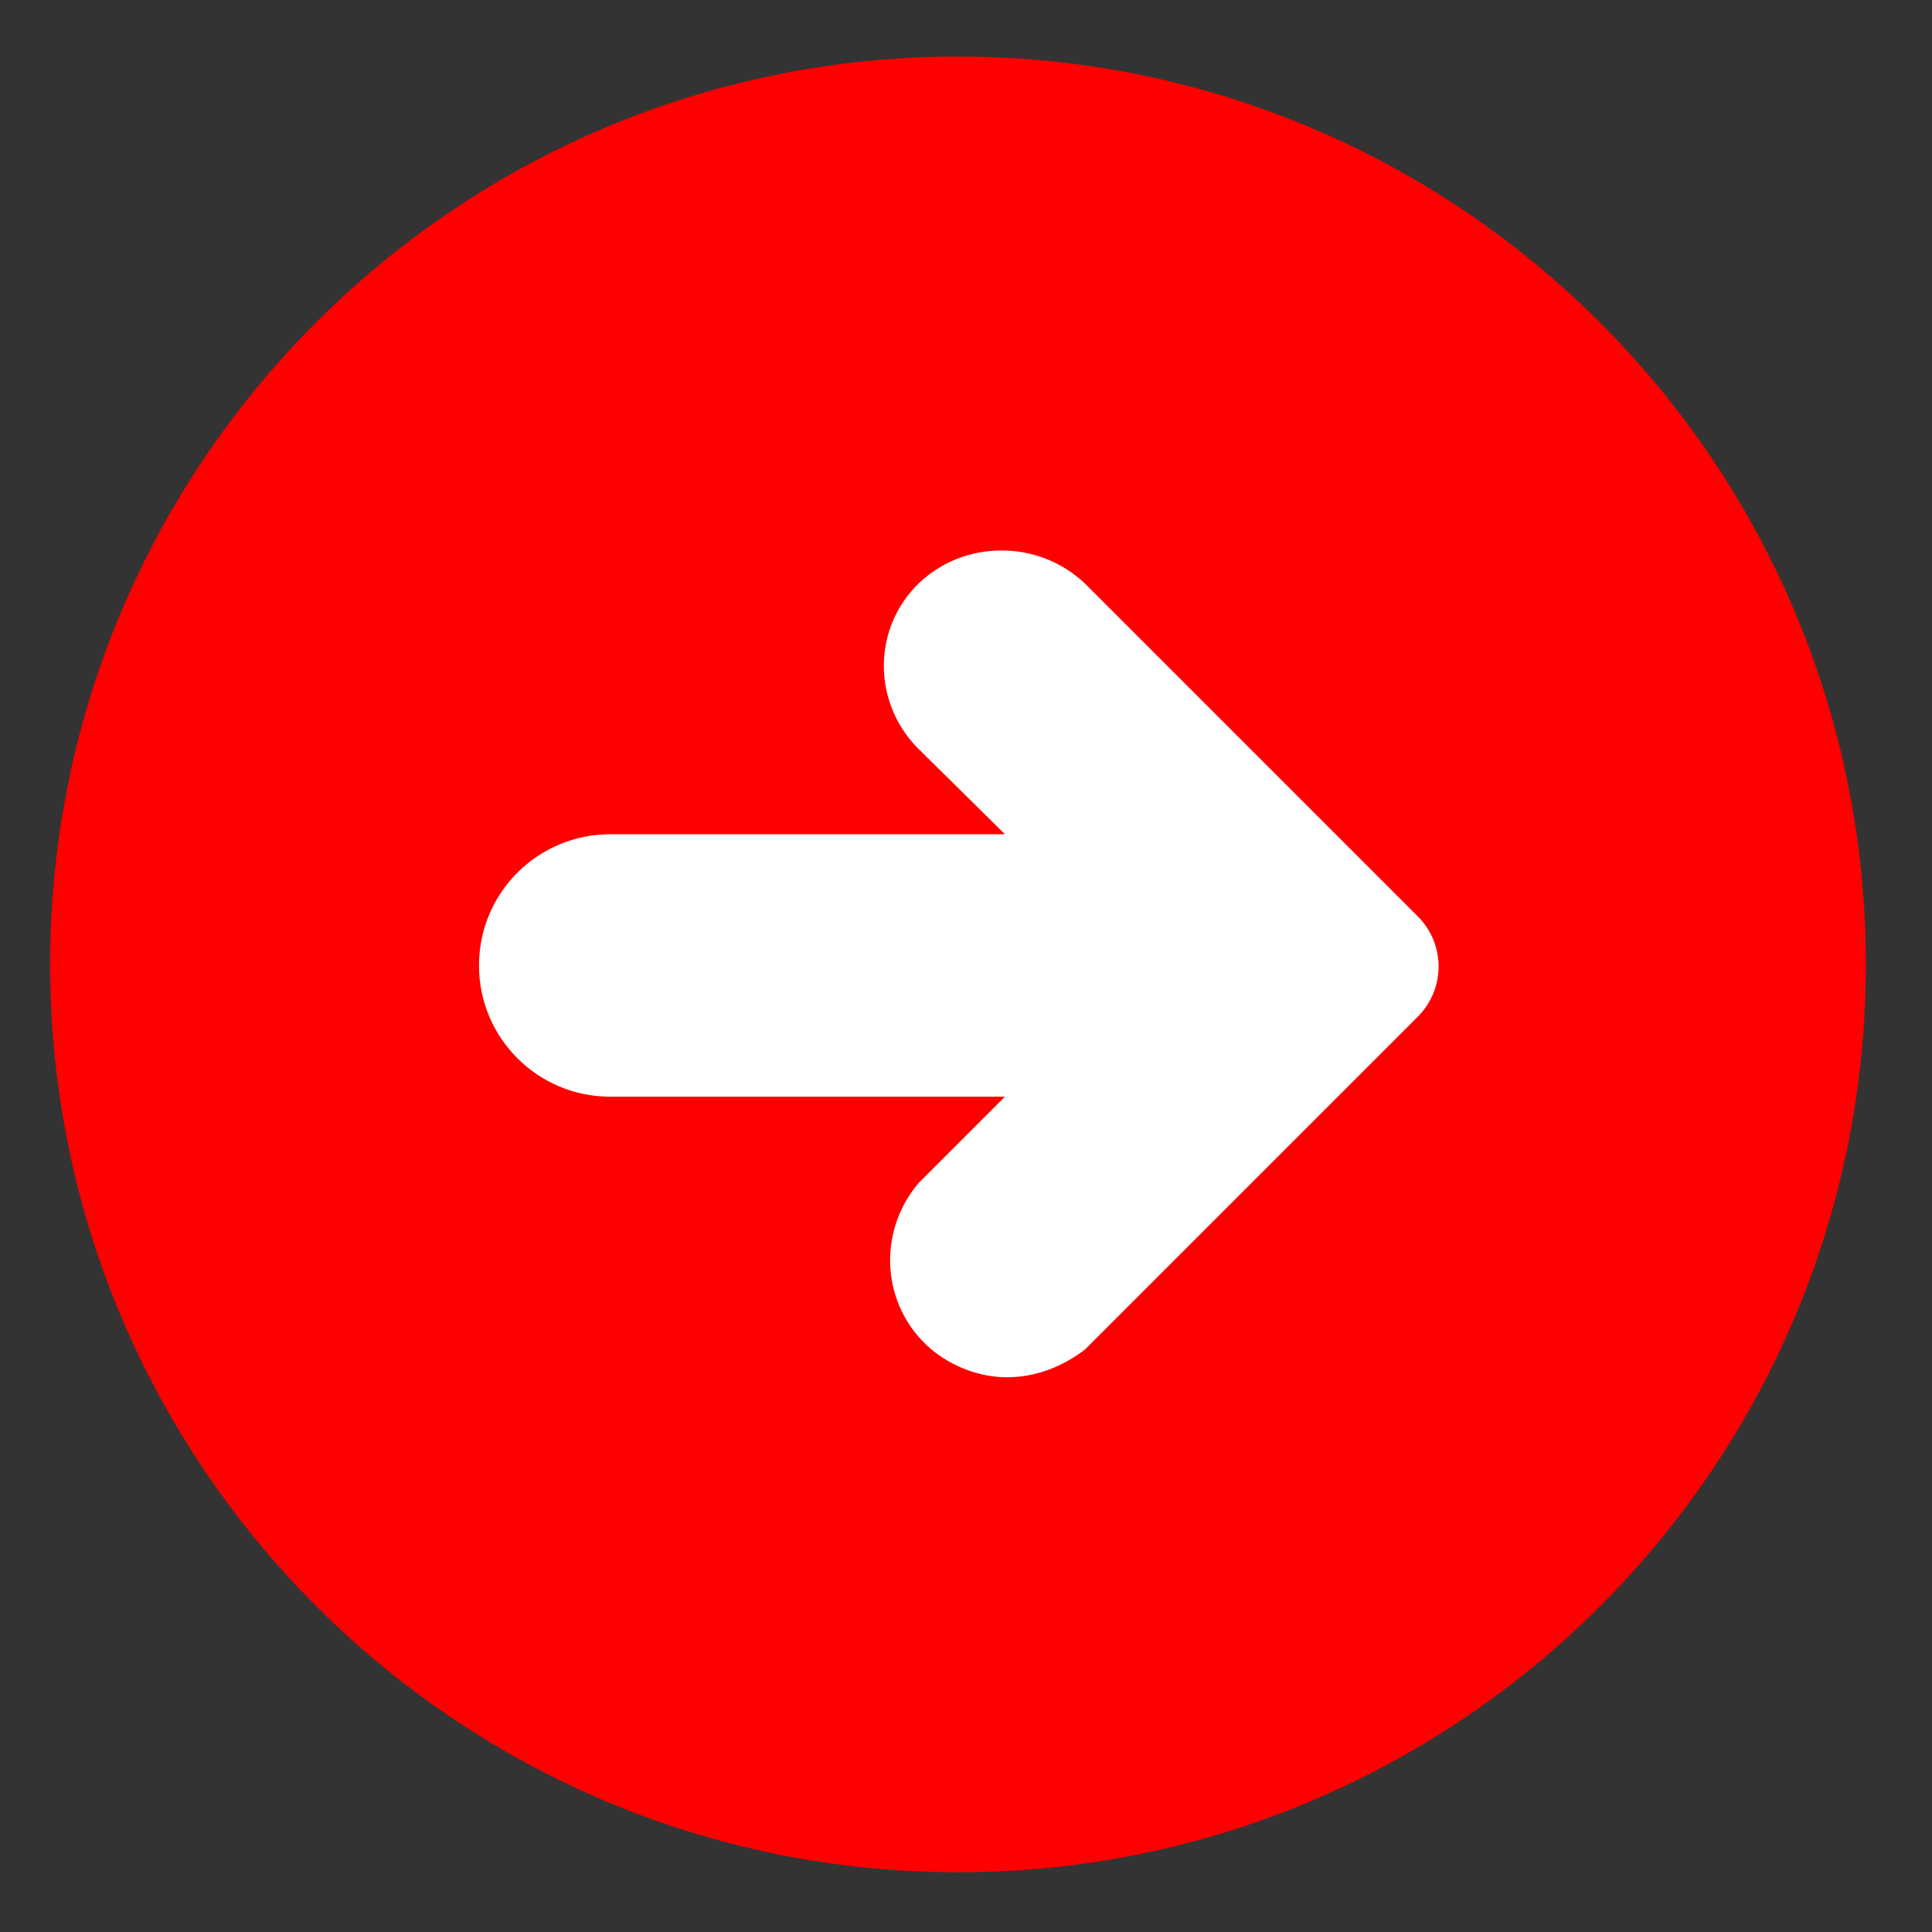
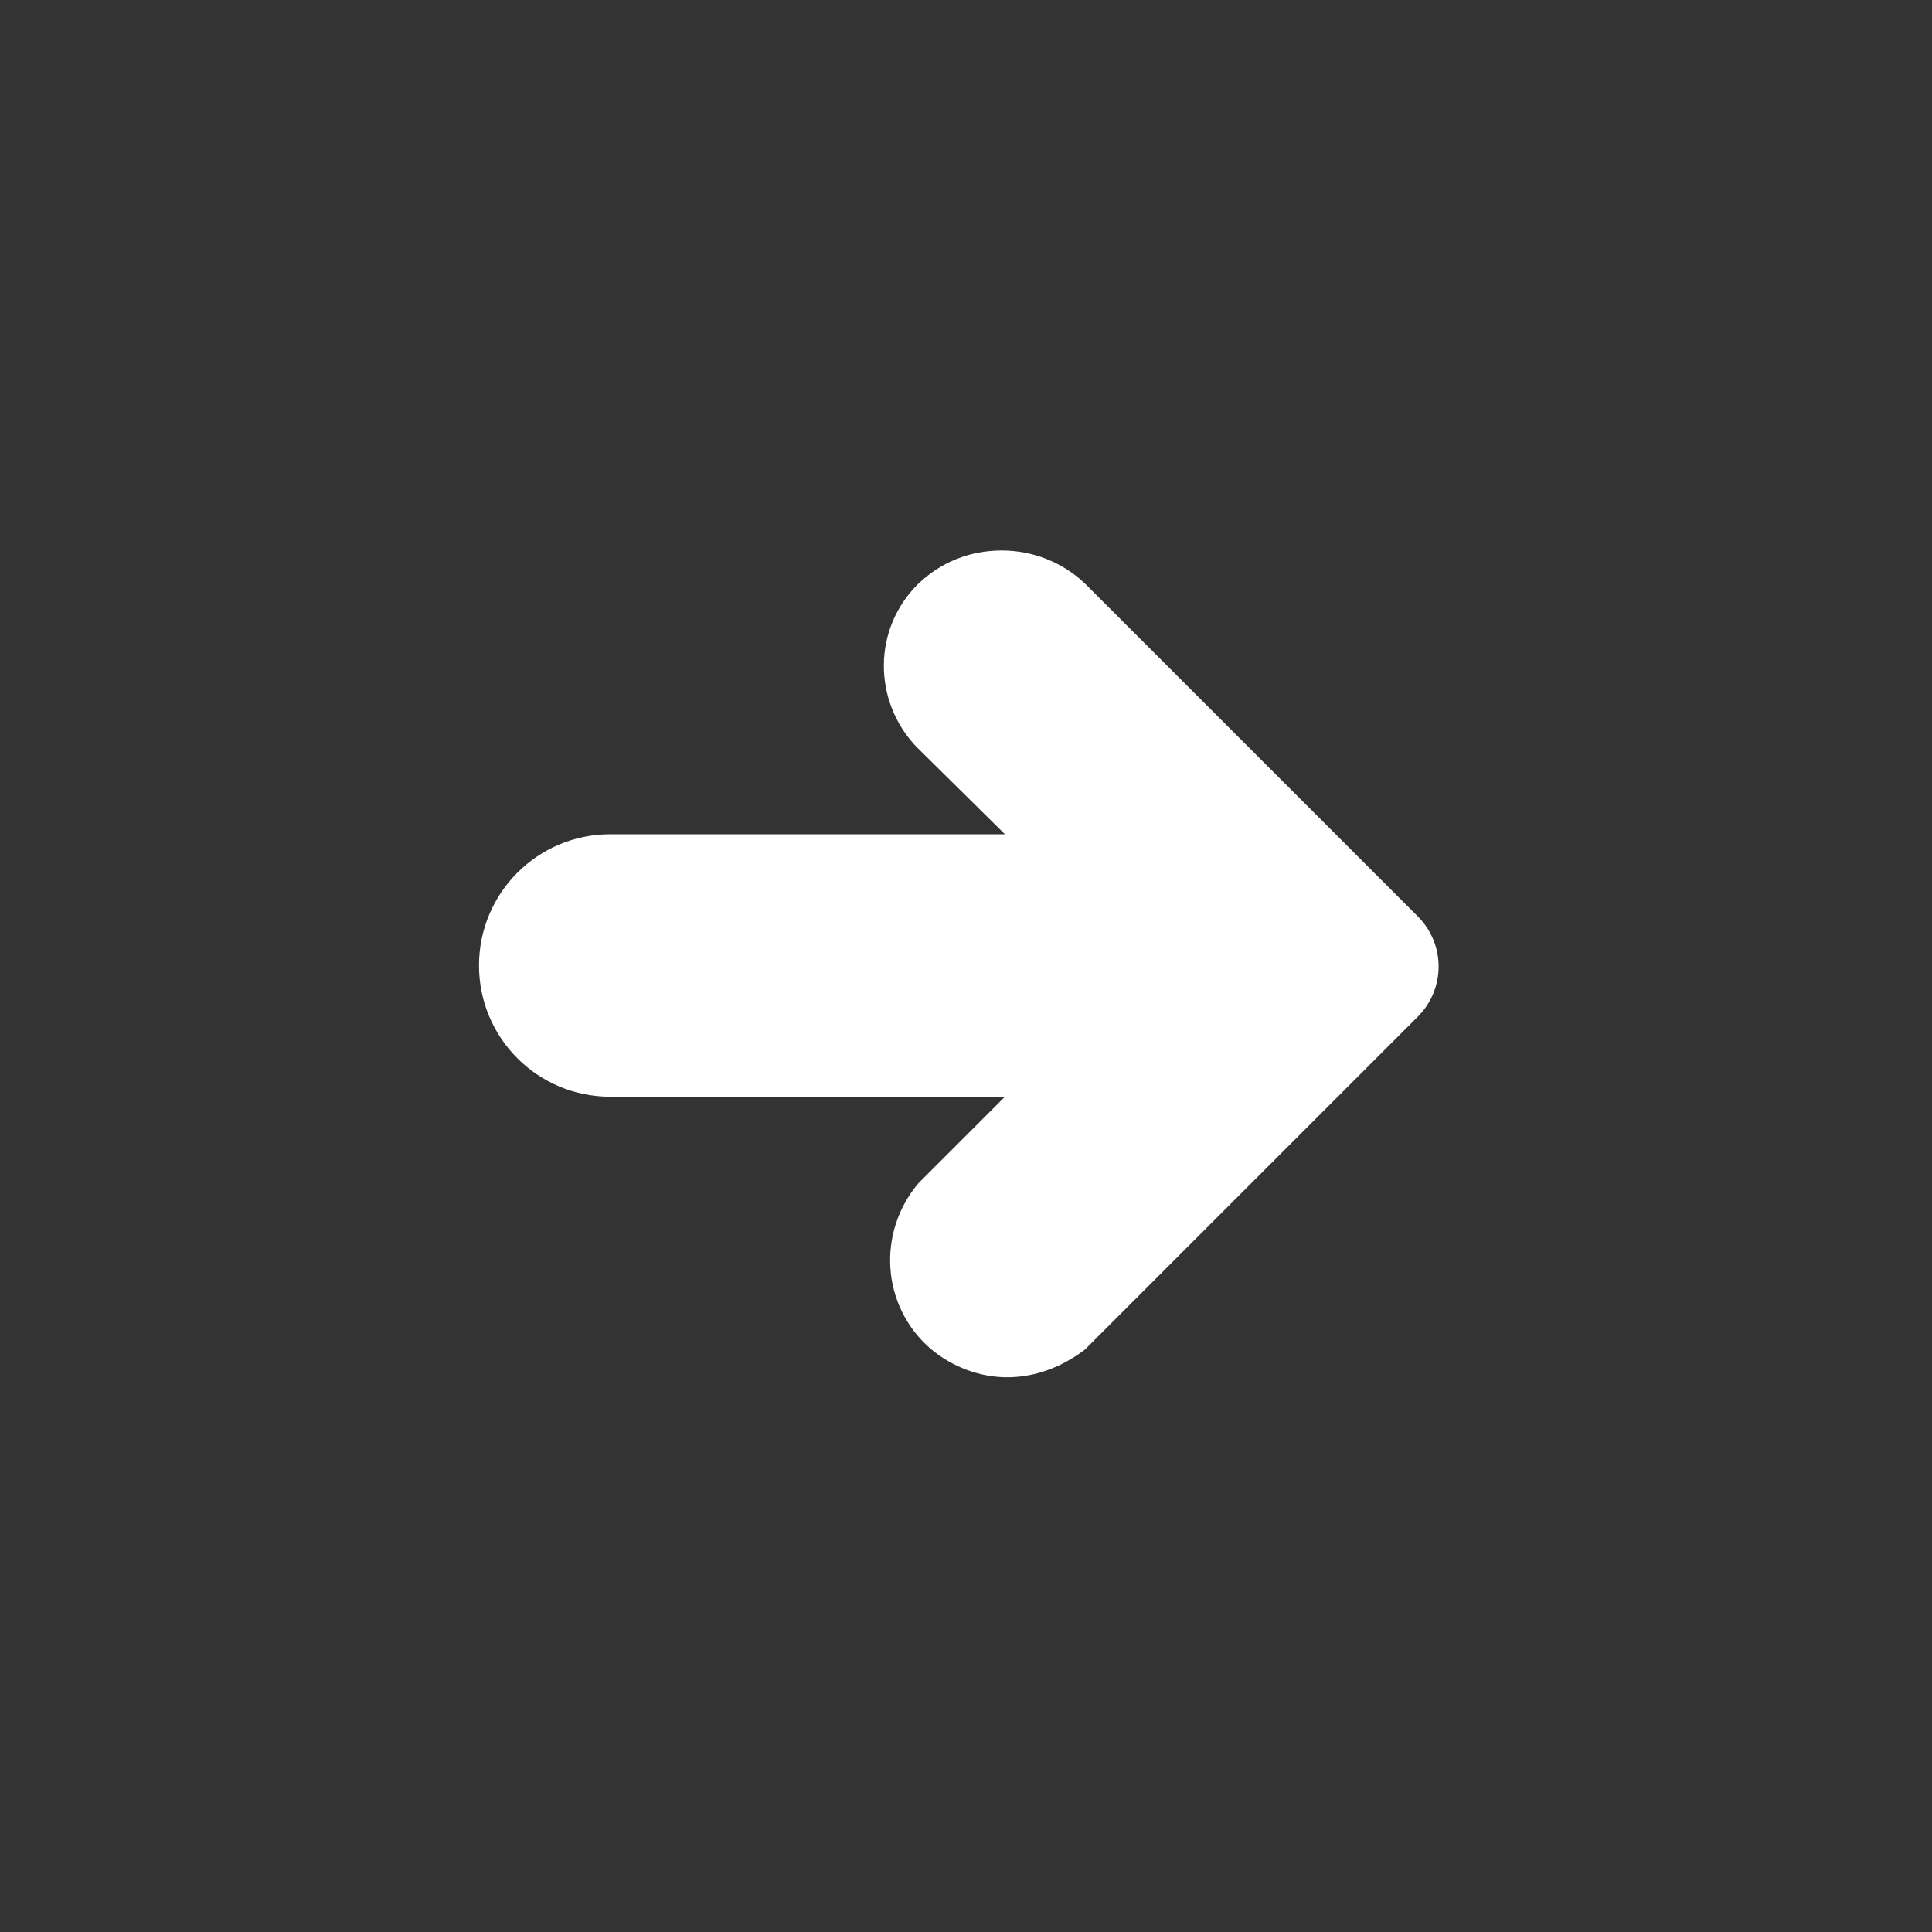
<svg xmlns="http://www.w3.org/2000/svg" version="1.1" id="Ebene_1" x="0px" y="0px" viewBox="0 0 181.1 181.1" style="enable-background:new 0 0 181.1 181.1;" xml:space="preserve">
  <rect x="0" y="0" width="181.1" height="181.1" fill="#333333" stroke="none" />
  <style type="text/css">
	.st0{fill:#FF0000;}
	.st1{fill:#FFFFFF;}
</style>
-   <path class="st0" d="M89.8,175.5c47,0,85.1-38.1,85.1-85.1c0-47-38.1-85.1-85.1-85.1c-47,0-85.1,38.1-85.1,85.1  C4.7,137.3,42.8,175.5,89.8,175.5" />
  <path class="st1" d="M94.4,129.1c-2.6,0-5.2-1-7.2-2.7c-4.6-4-5-10.9-1.1-15.5l8.1-8.1h-37c-6.8,0-12.3-5.5-12.3-12.3  c0-6.8,5.5-12.3,12.3-12.3h37L85.9,70c-4.1-4.3-4.1-11.1,0.2-15.3c2.1-2,4.8-3.1,7.8-3.1c2.9,0,5.7,1.1,7.8,3.1l31.2,31.2  c2.6,2.6,2.6,6.8,0,9.4l-31.2,31.2C99.6,128.1,97.1,129.1,94.4,129.1" />
</svg>